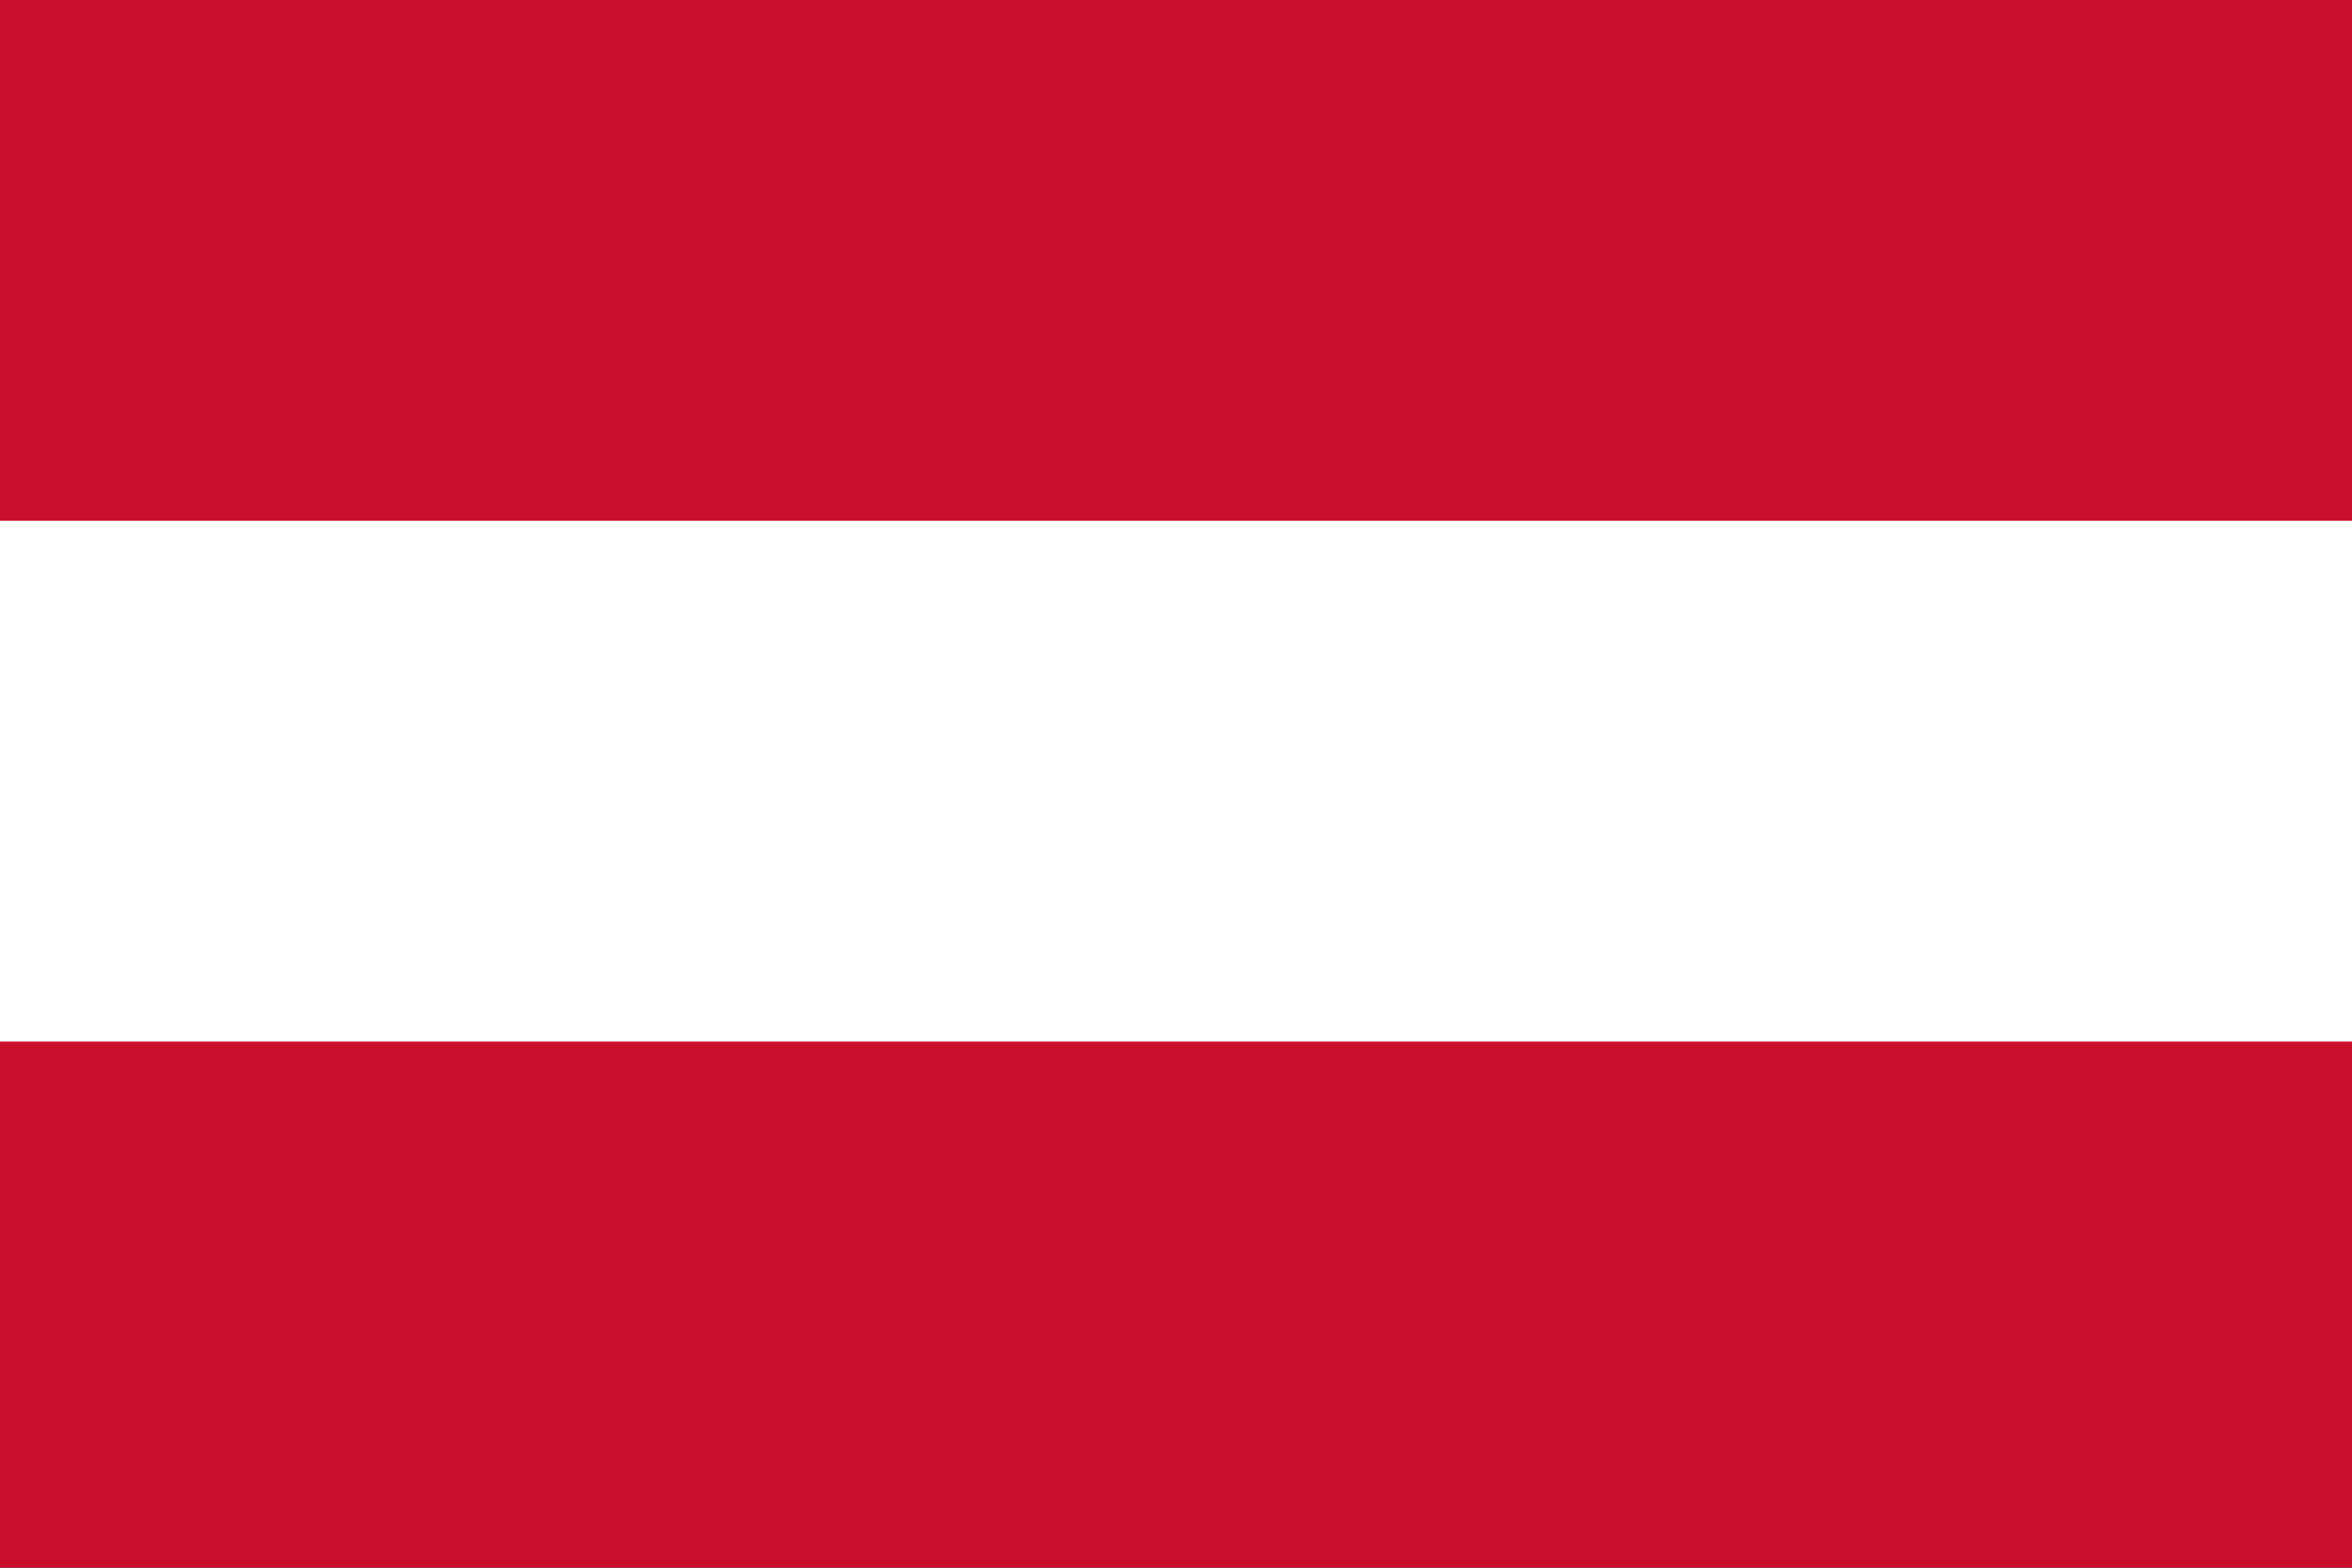
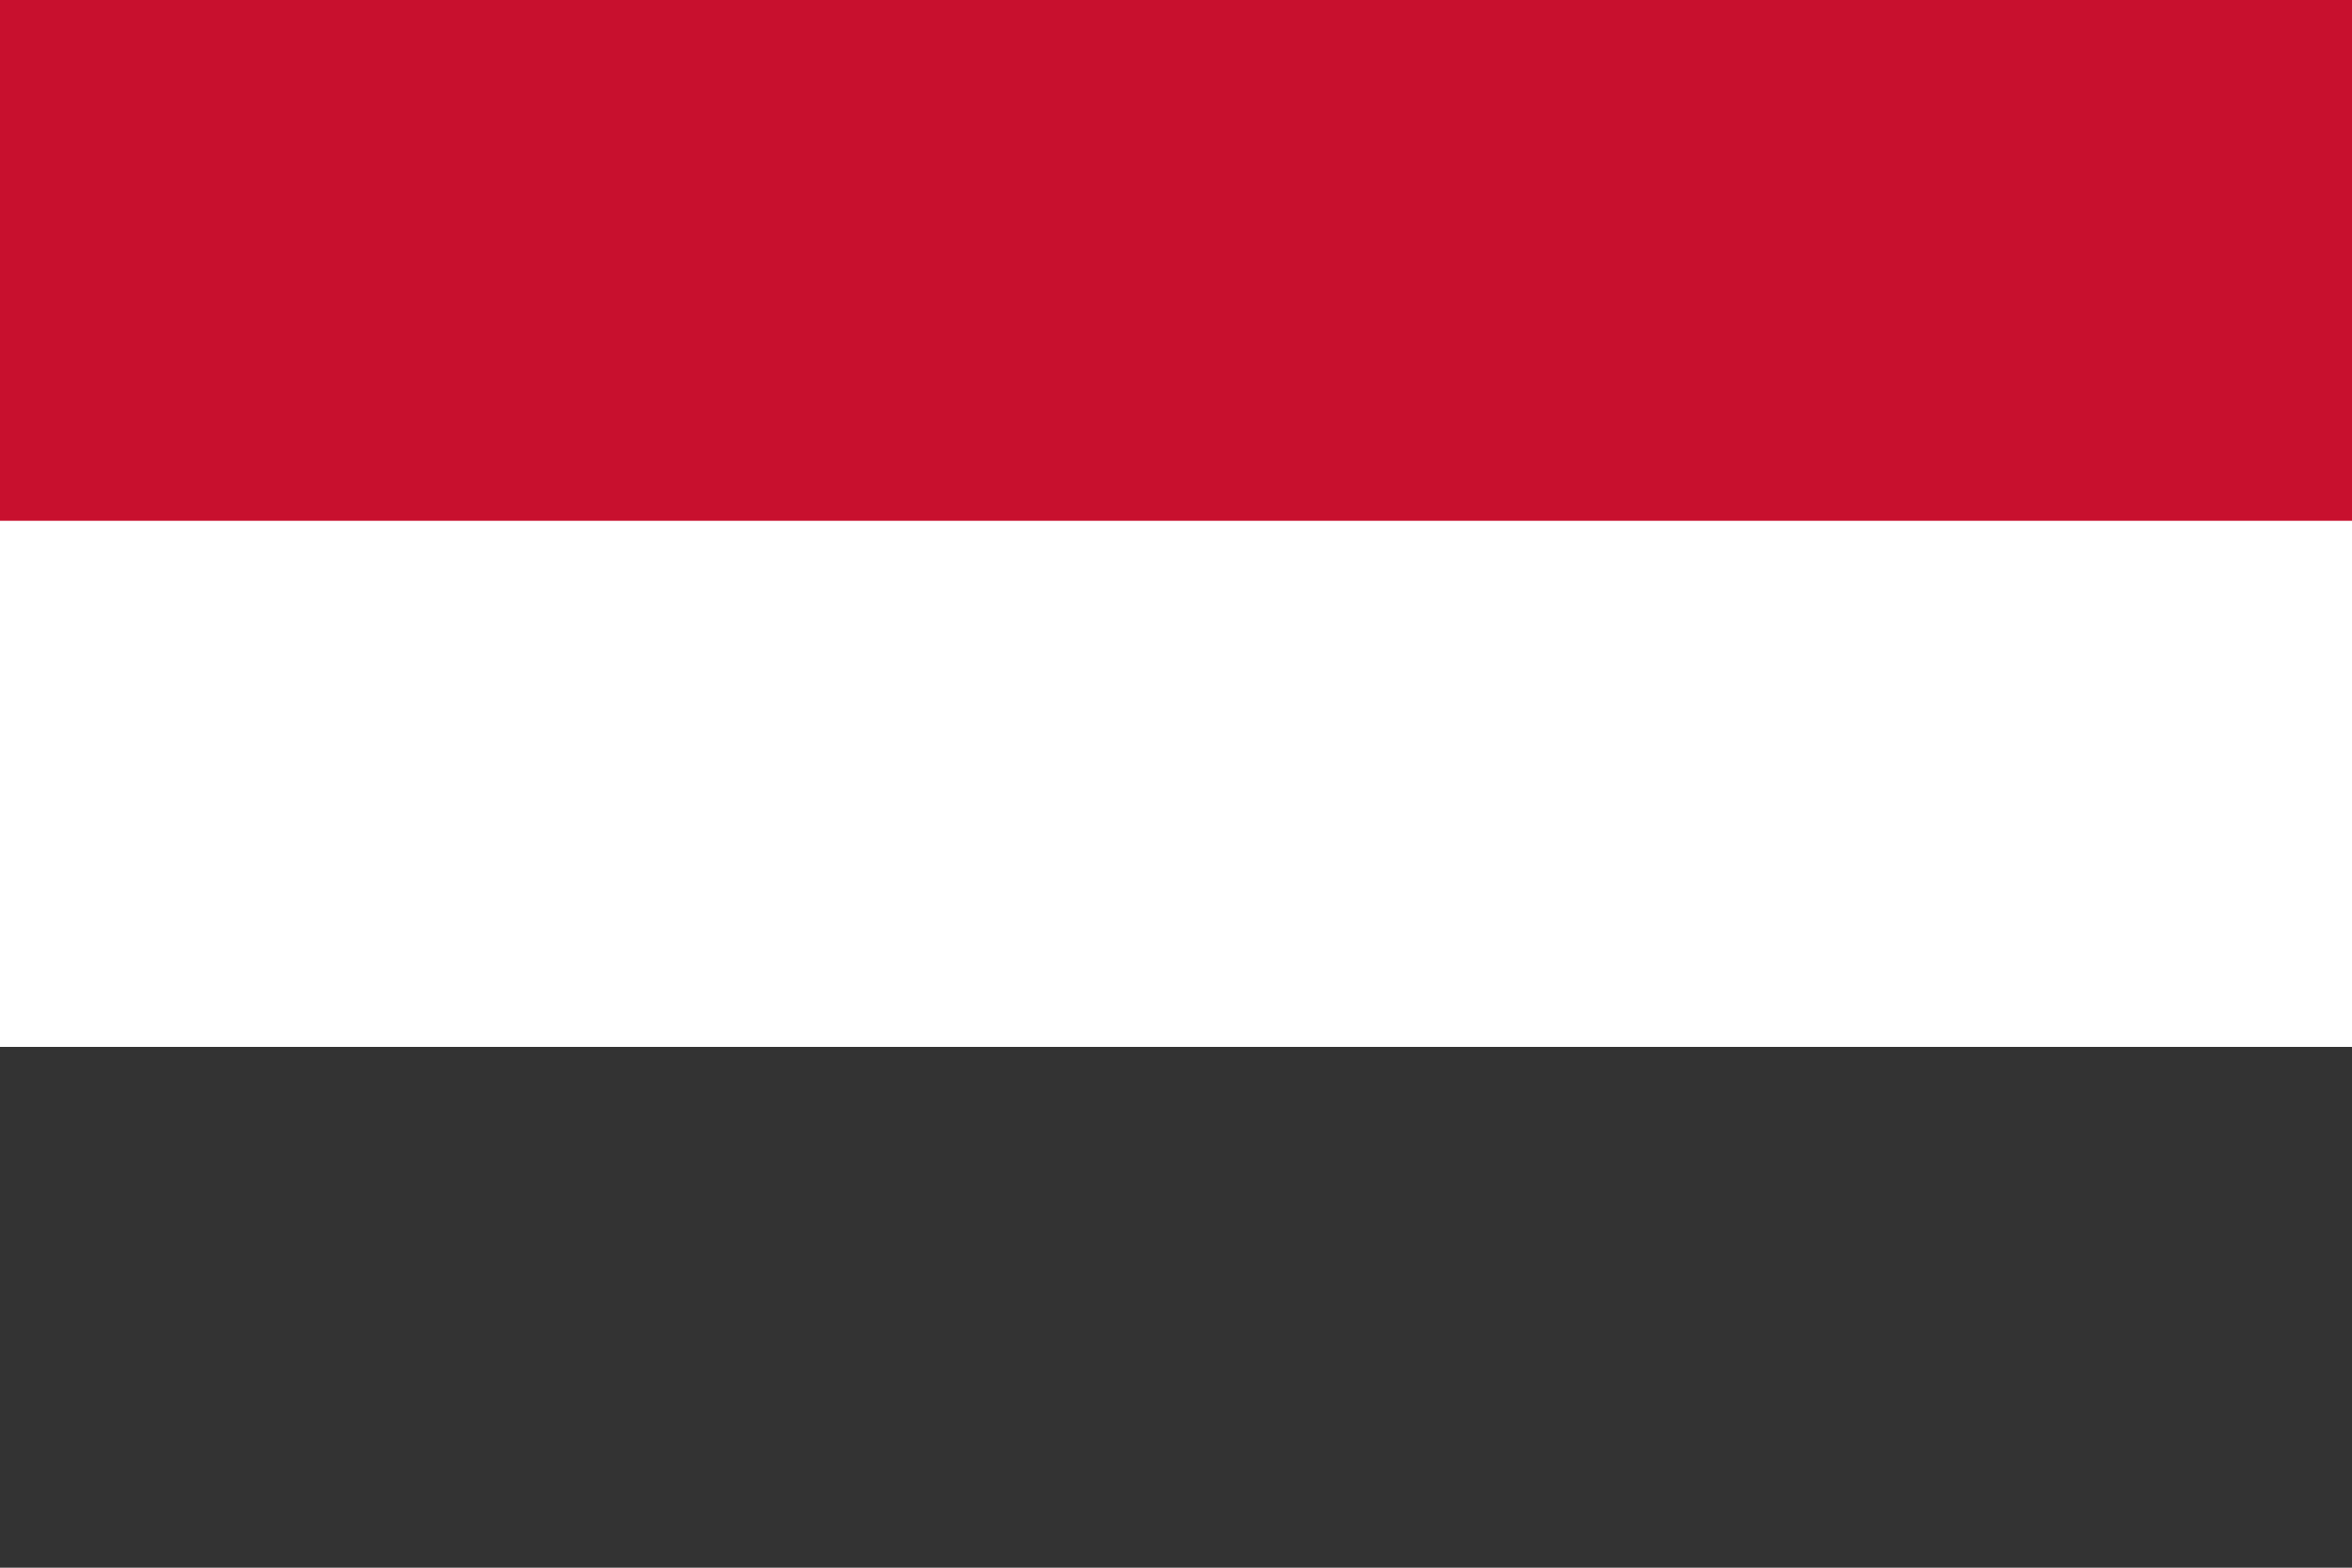
<svg xmlns="http://www.w3.org/2000/svg" id="Ebene_1" viewBox="0 0 150 100">
  <rect x="0" y="0" width="150" height="100" fill="#333333" stroke="none" />
  <defs>
    <style>.cls-1{fill:#c8102e;}.cls-1,.cls-2{stroke-width:0px;}.cls-2{fill:#fff;}</style>
  </defs>
  <rect class="cls-1" width="150" height="33.56" />
  <rect class="cls-2" y="33.22" width="150" height="33.56" />
-   <rect class="cls-1" y="66.44" width="150" height="33.56" />
</svg>